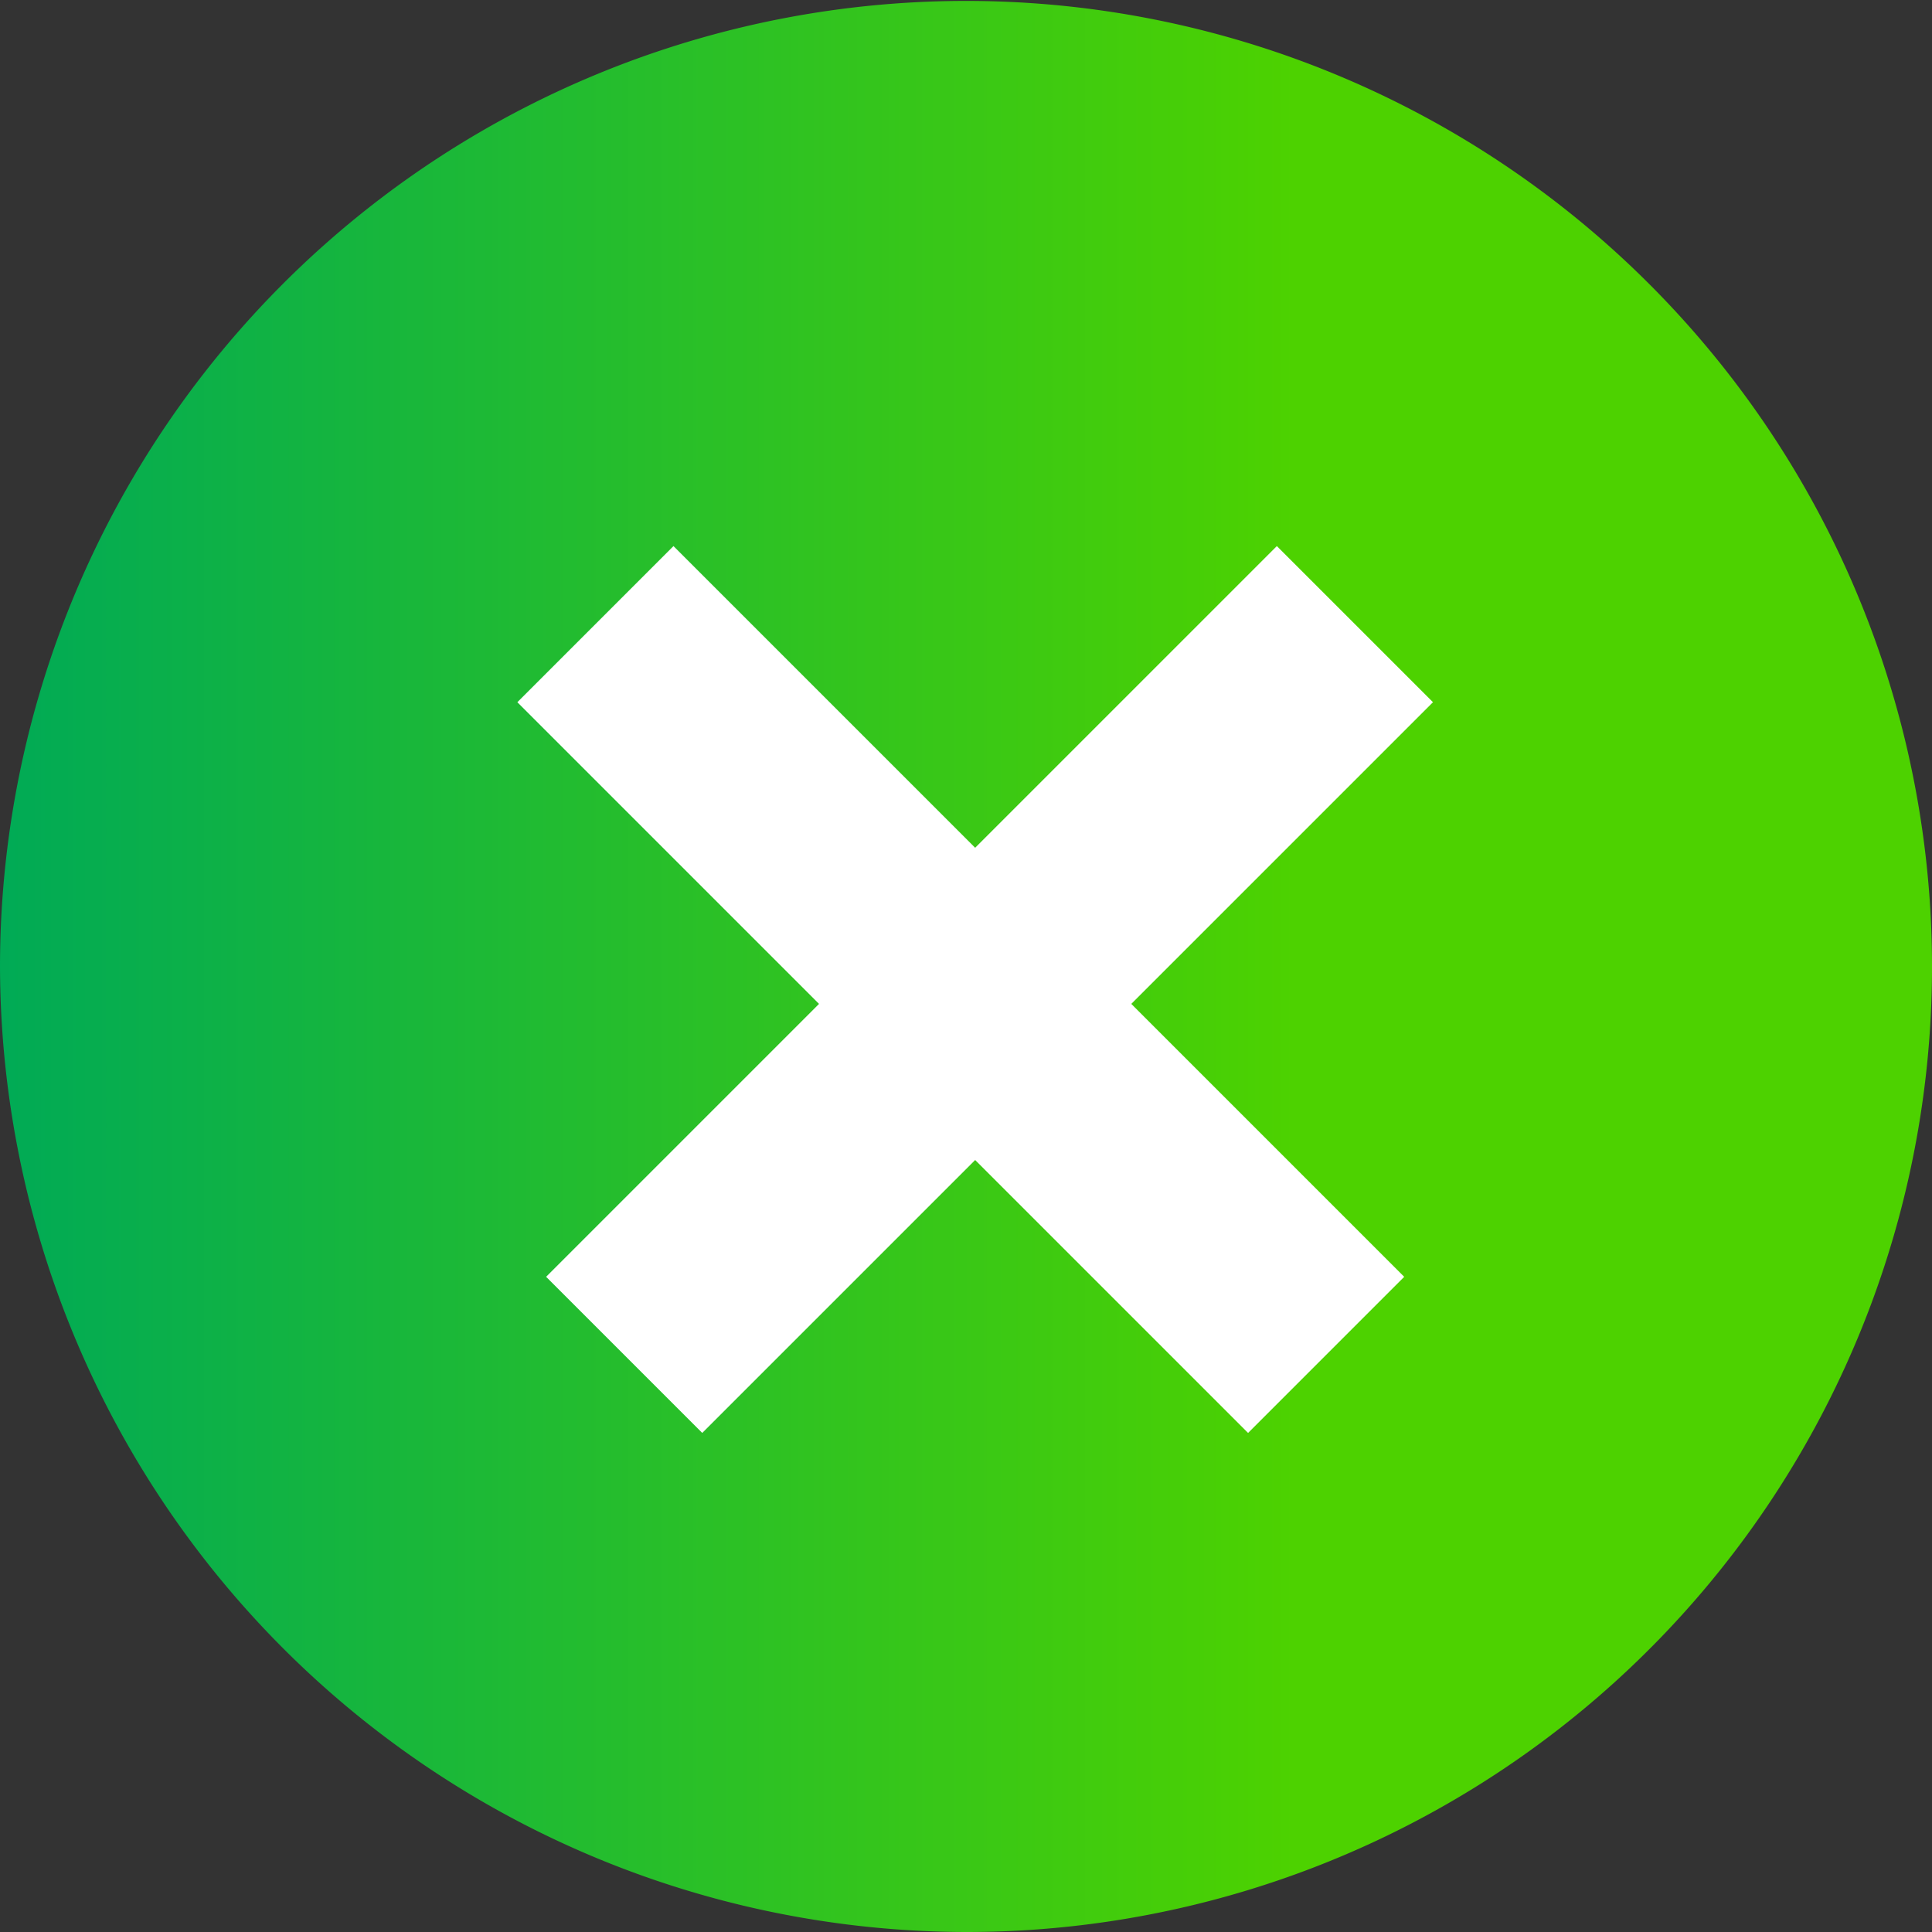
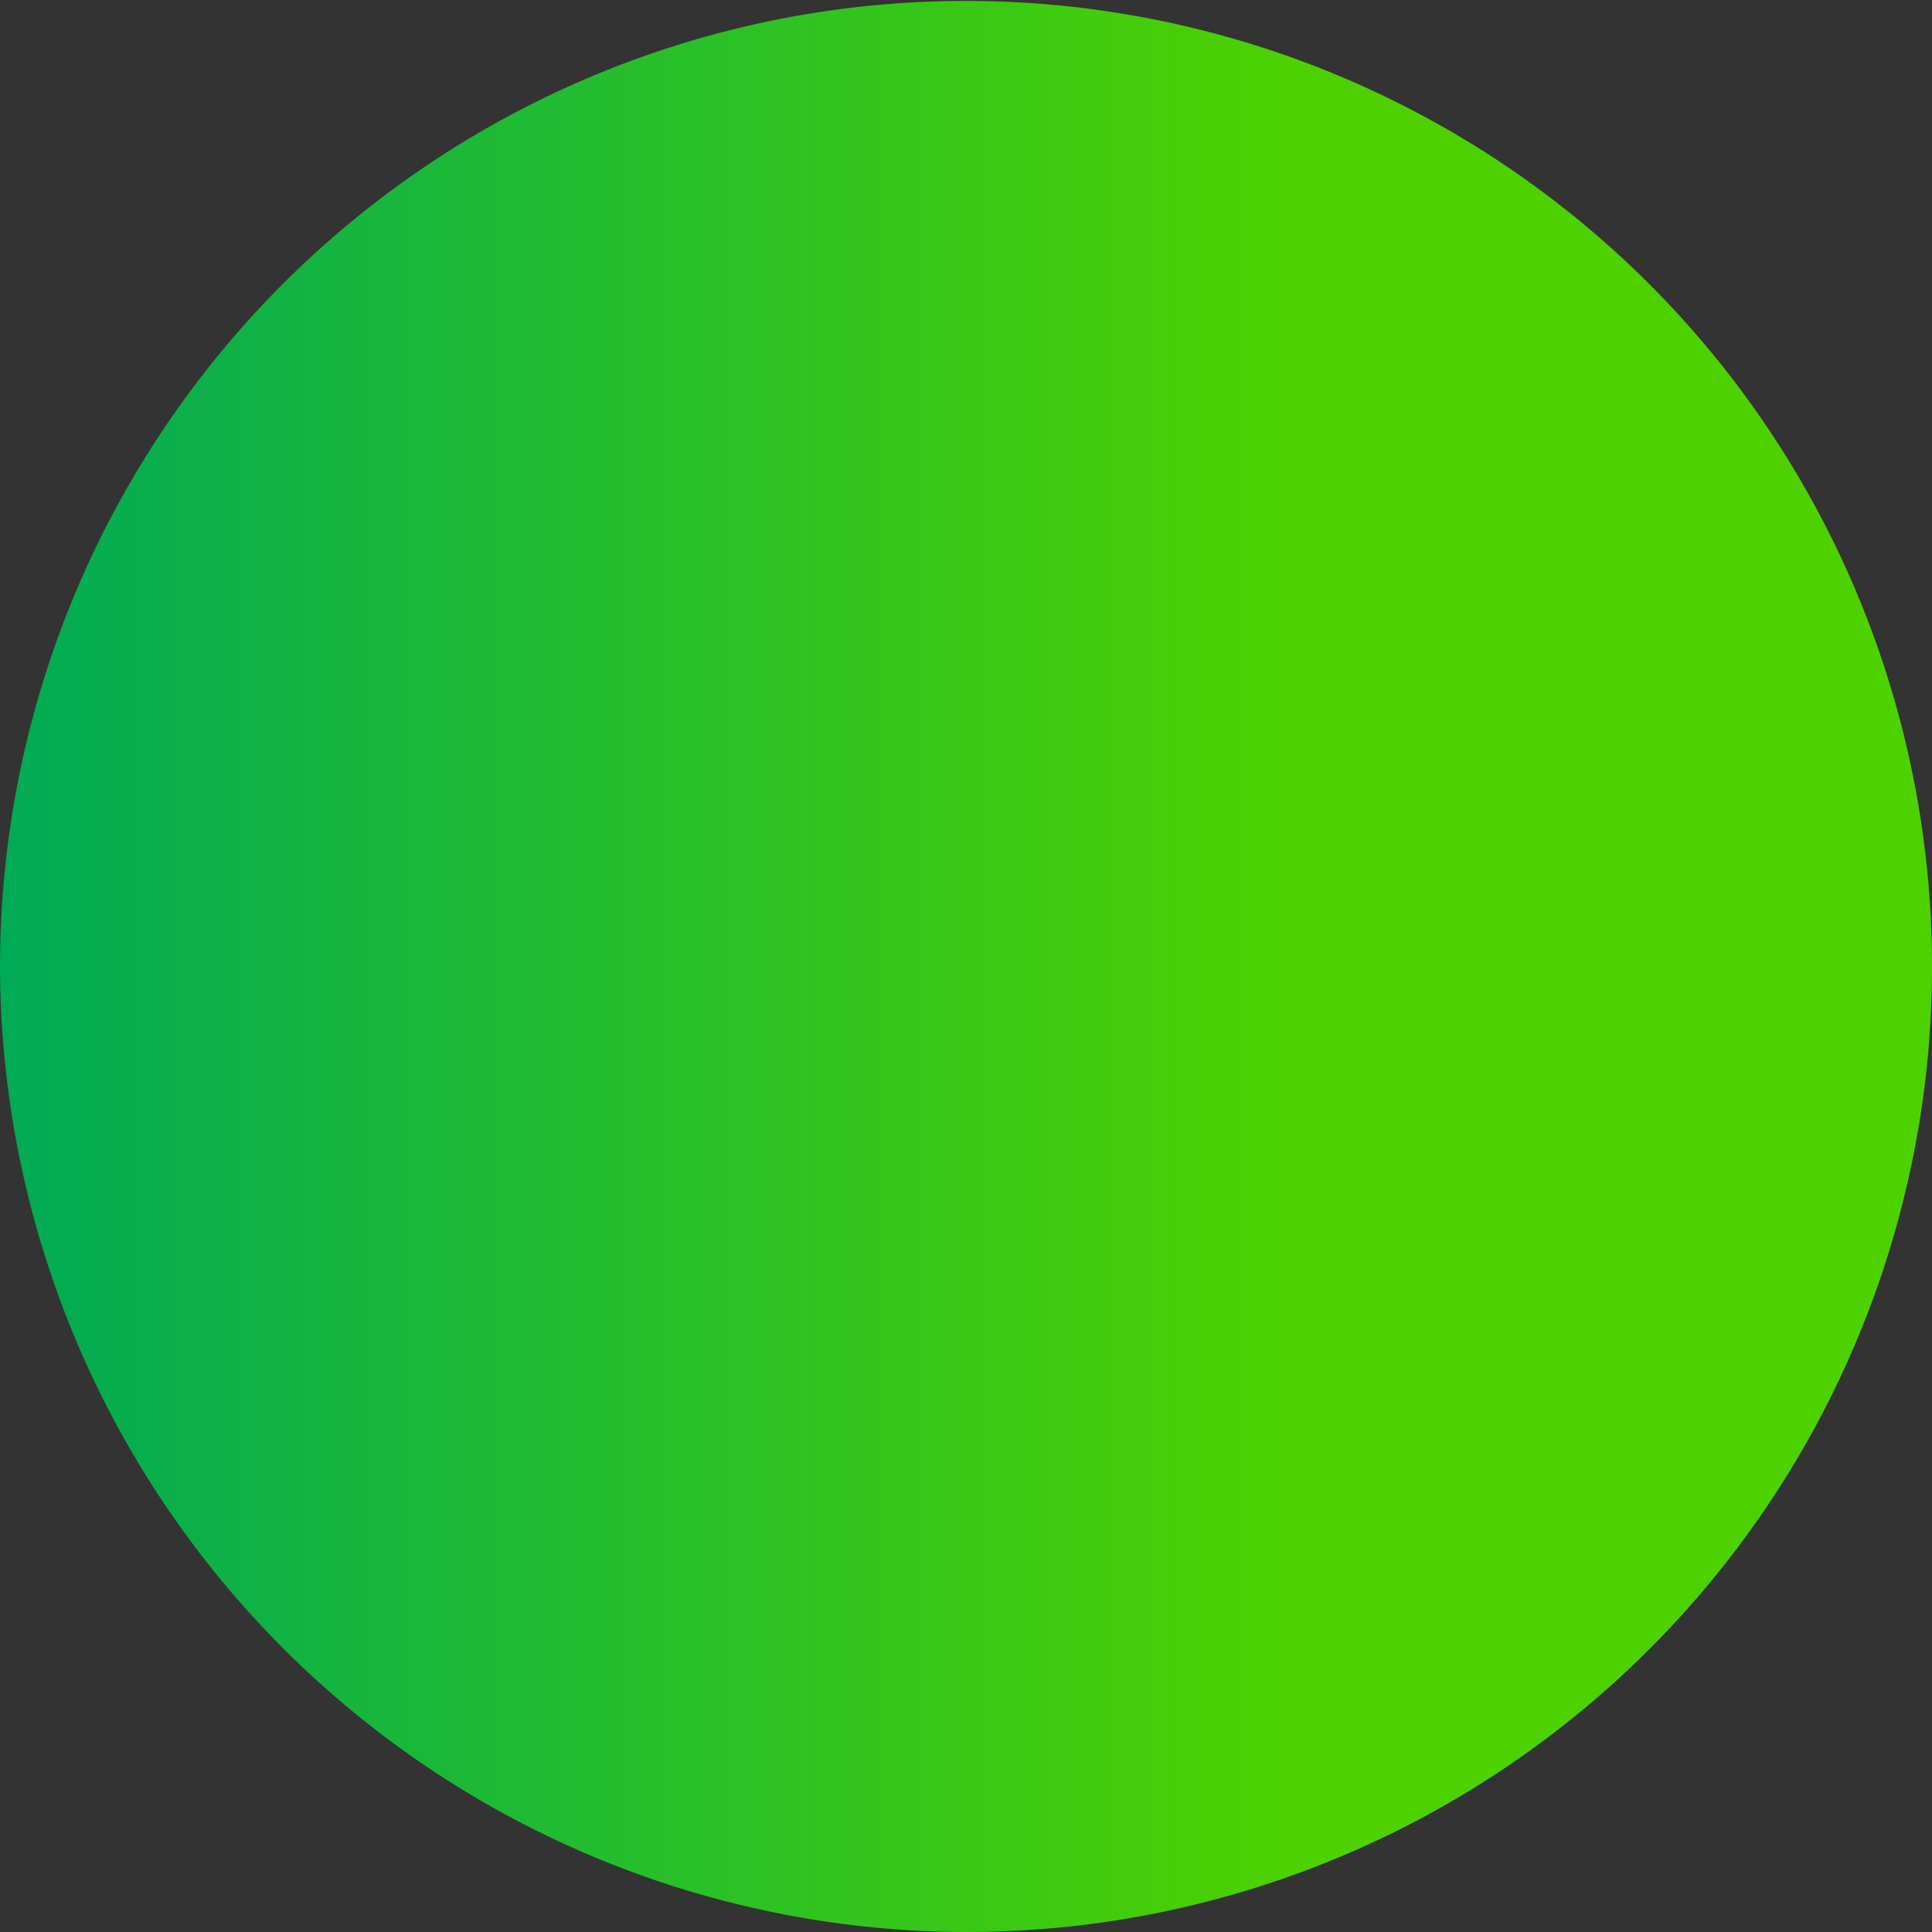
<svg xmlns="http://www.w3.org/2000/svg" width="35" height="35" viewBox="0 0 35 35">
  <rect x="0" y="0" width="35" height="35" fill="#333333" stroke="none" />
  <defs>
    <style>.a{fill:url(#a);}.b{fill:none;stroke:#fff;stroke-linecap:square;stroke-miterlimit:10;stroke-width:4px;}</style>
    <linearGradient id="a" y1="0.5" x2="0.67" y2="0.5" gradientUnits="objectBoundingBox">
      <stop offset="0" stop-color="#00aa56" />
      <stop offset="1" stop-color="#4dd200" />
    </linearGradient>
  </defs>
-   <path class="a" d="M29.866,5.134A17.5,17.5,0,0,0,0,17.5,17.529,17.529,0,0,0,17.5,35,17.488,17.488,0,0,0,29.866,5.134Z" transform="translate(0 0)" />
+   <path class="a" d="M29.866,5.134A17.5,17.5,0,0,0,0,17.5,17.529,17.529,0,0,0,17.5,35,17.488,17.488,0,0,0,29.866,5.134" transform="translate(0 0)" />
  <g transform="translate(17.666 7.256) rotate(45)">
-     <path class="b" d="M0,0H14.721" transform="translate(0 7.729)" />
-     <path class="b" d="M0,0V14.721" transform="translate(7.729)" />
-   </g>
+     </g>
</svg>